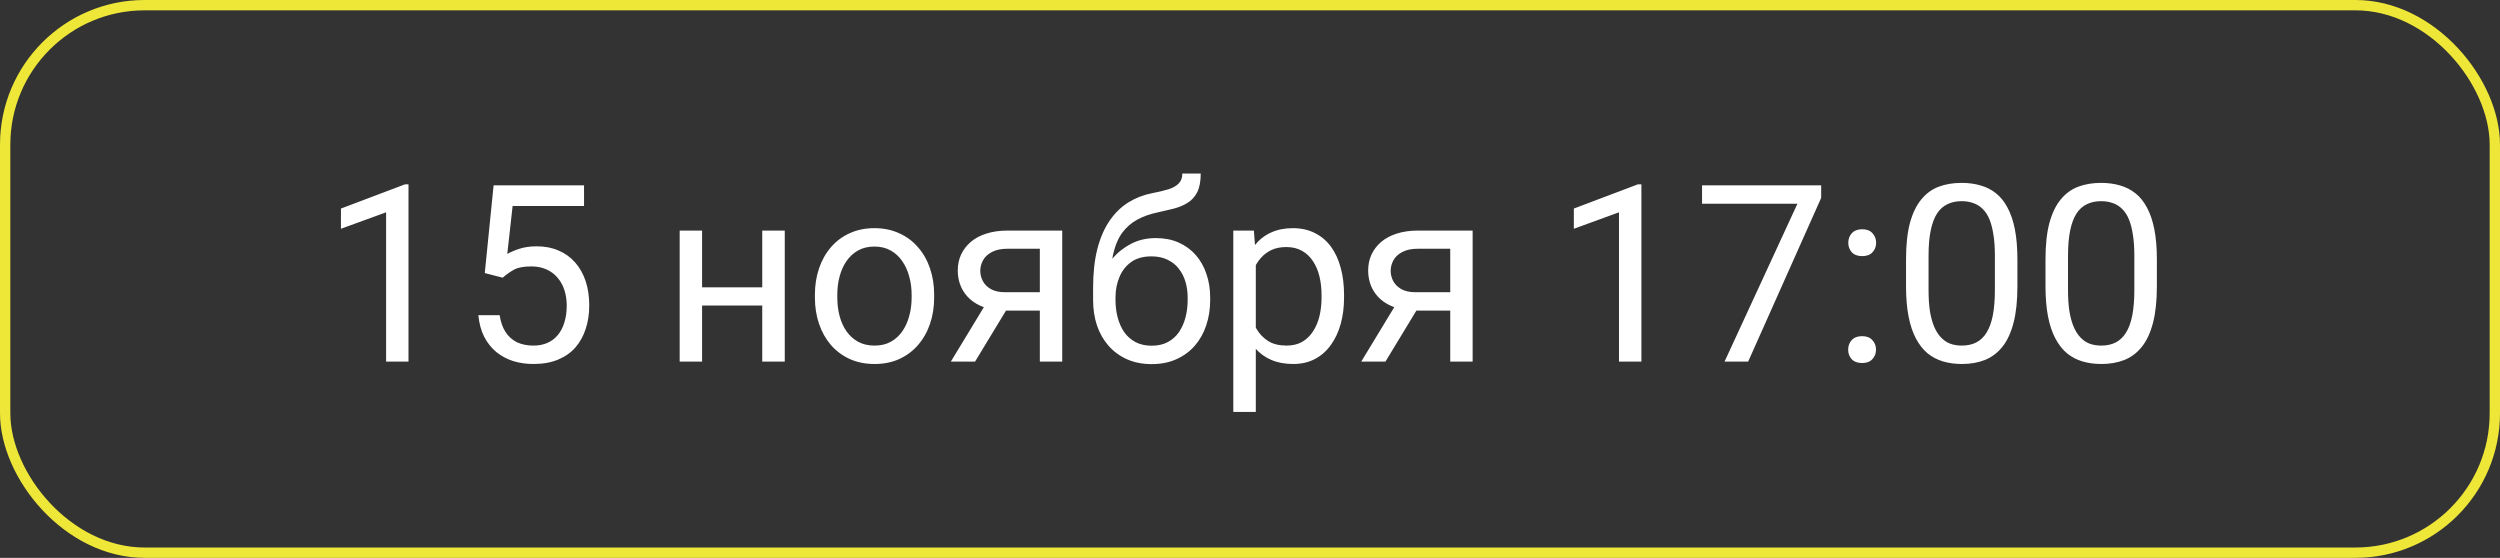
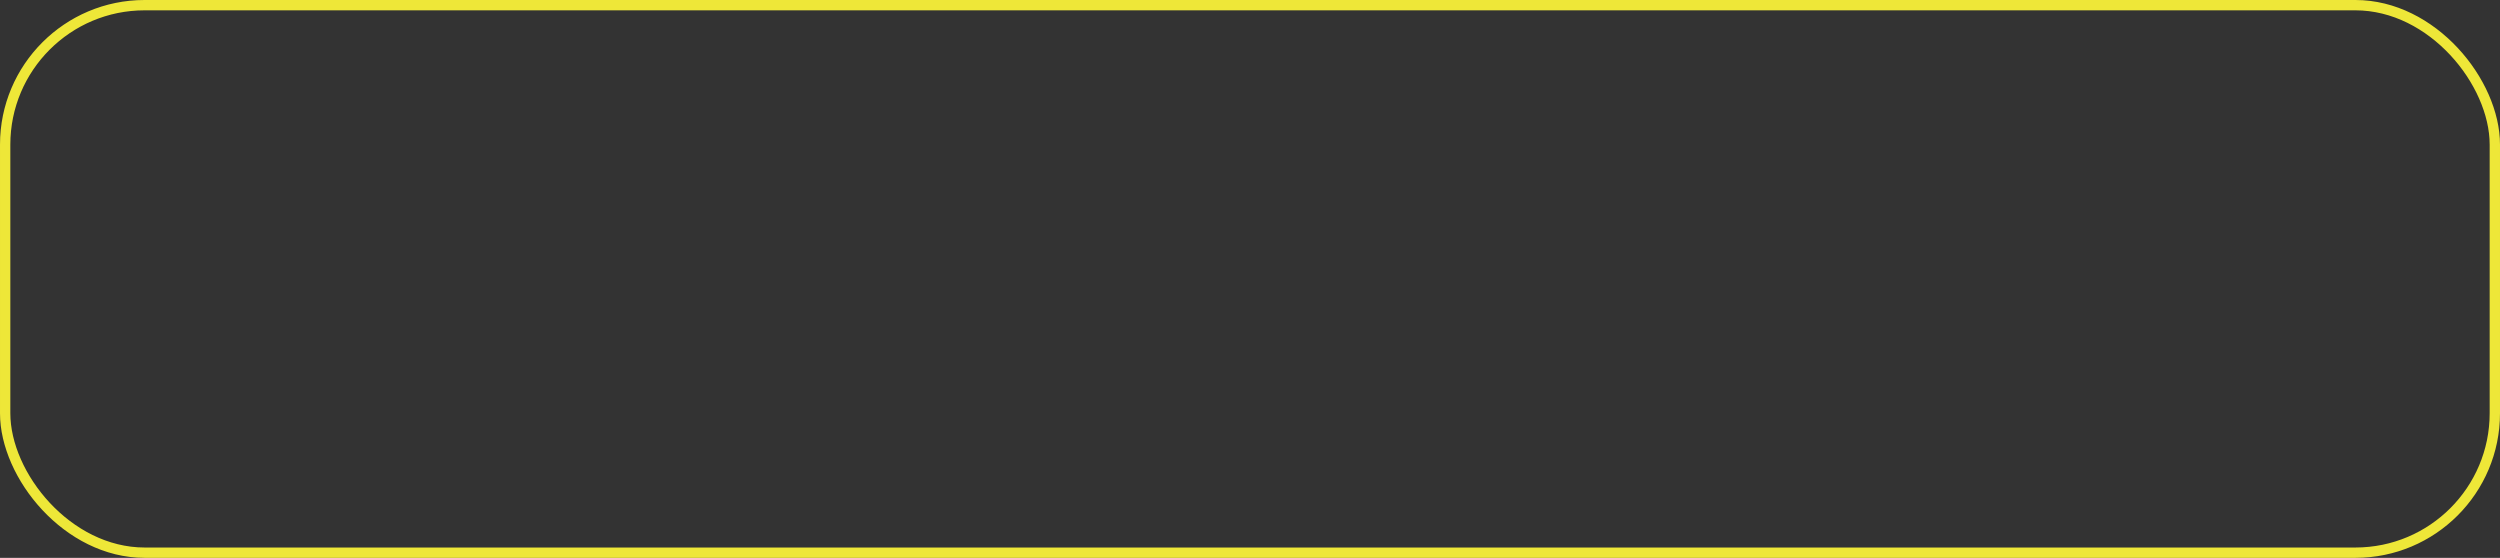
<svg xmlns="http://www.w3.org/2000/svg" width="242" height="54" viewBox="0 0 242 54" fill="none">
  <rect x="0" y="0" width="242" height="54" fill="#333333" stroke="none" />
  <rect x="0.5" y="0.5" width="241" height="53" rx="13.5" stroke="#EEE738" />
-   <path d="M39.543 17.844V35H37.375V20.551L33.004 22.145V20.188L39.203 17.844H39.543ZM48.66 26.879L46.926 26.434L47.781 17.938H56.535V19.941H49.621L49.105 24.582C49.418 24.402 49.812 24.234 50.289 24.078C50.773 23.922 51.328 23.844 51.953 23.844C52.742 23.844 53.449 23.98 54.074 24.254C54.699 24.52 55.23 24.902 55.668 25.402C56.113 25.902 56.453 26.504 56.688 27.207C56.922 27.91 57.039 28.695 57.039 29.562C57.039 30.383 56.926 31.137 56.699 31.824C56.48 32.512 56.148 33.113 55.703 33.629C55.258 34.137 54.695 34.531 54.016 34.812C53.344 35.094 52.551 35.234 51.637 35.234C50.949 35.234 50.297 35.141 49.68 34.953C49.07 34.758 48.523 34.465 48.039 34.074C47.562 33.676 47.172 33.184 46.867 32.598C46.57 32.004 46.383 31.309 46.305 30.512H48.367C48.461 31.152 48.648 31.691 48.93 32.129C49.211 32.566 49.578 32.898 50.031 33.125C50.492 33.344 51.027 33.453 51.637 33.453C52.152 33.453 52.609 33.363 53.008 33.184C53.406 33.004 53.742 32.746 54.016 32.41C54.289 32.074 54.496 31.668 54.637 31.191C54.785 30.715 54.859 30.18 54.859 29.586C54.859 29.047 54.785 28.547 54.637 28.086C54.488 27.625 54.266 27.223 53.969 26.879C53.68 26.535 53.324 26.27 52.902 26.082C52.48 25.887 51.996 25.789 51.449 25.789C50.723 25.789 50.172 25.887 49.797 26.082C49.43 26.277 49.051 26.543 48.66 26.879ZM74.207 27.816V29.574H67.504V27.816H74.207ZM67.961 22.32V35H65.793V22.32H67.961ZM75.965 22.32V35H73.785V22.32H75.965ZM78.883 28.801V28.531C78.883 27.617 79.016 26.77 79.281 25.988C79.547 25.199 79.93 24.516 80.43 23.938C80.93 23.352 81.535 22.898 82.246 22.578C82.957 22.25 83.754 22.086 84.637 22.086C85.527 22.086 86.328 22.25 87.039 22.578C87.758 22.898 88.367 23.352 88.867 23.938C89.375 24.516 89.762 25.199 90.027 25.988C90.293 26.77 90.426 27.617 90.426 28.531V28.801C90.426 29.715 90.293 30.562 90.027 31.344C89.762 32.125 89.375 32.809 88.867 33.395C88.367 33.973 87.762 34.426 87.051 34.754C86.348 35.074 85.551 35.234 84.66 35.234C83.769 35.234 82.969 35.074 82.258 34.754C81.547 34.426 80.938 33.973 80.43 33.395C79.93 32.809 79.547 32.125 79.281 31.344C79.016 30.562 78.883 29.715 78.883 28.801ZM81.051 28.531V28.801C81.051 29.434 81.125 30.031 81.273 30.594C81.422 31.148 81.644 31.641 81.941 32.07C82.246 32.5 82.625 32.84 83.078 33.09C83.531 33.332 84.059 33.453 84.66 33.453C85.254 33.453 85.773 33.332 86.219 33.09C86.672 32.84 87.047 32.5 87.344 32.07C87.641 31.641 87.863 31.148 88.012 30.594C88.168 30.031 88.246 29.434 88.246 28.801V28.531C88.246 27.906 88.168 27.316 88.012 26.762C87.863 26.199 87.637 25.703 87.332 25.273C87.035 24.836 86.66 24.492 86.207 24.242C85.762 23.992 85.238 23.867 84.637 23.867C84.043 23.867 83.519 23.992 83.066 24.242C82.621 24.492 82.246 24.836 81.941 25.273C81.644 25.703 81.422 26.199 81.273 26.762C81.125 27.316 81.051 27.906 81.051 28.531ZM95.711 28.953H98.055L94.387 35H92.043L95.711 28.953ZM97.527 22.32H102.824V35H100.656V24.078H97.527C96.91 24.078 96.406 24.184 96.016 24.395C95.625 24.598 95.34 24.863 95.16 25.191C94.981 25.52 94.891 25.859 94.891 26.211C94.891 26.555 94.973 26.887 95.137 27.207C95.301 27.52 95.559 27.777 95.91 27.98C96.262 28.184 96.715 28.285 97.269 28.285H101.242V30.066H97.269C96.543 30.066 95.898 29.969 95.336 29.773C94.773 29.578 94.297 29.309 93.906 28.965C93.516 28.613 93.219 28.203 93.016 27.734C92.812 27.258 92.711 26.742 92.711 26.188C92.711 25.633 92.816 25.121 93.027 24.652C93.246 24.184 93.559 23.773 93.965 23.422C94.379 23.07 94.883 22.801 95.477 22.613C96.078 22.418 96.762 22.32 97.527 22.32ZM114.449 16.801H116.23C116.23 17.566 116.113 18.176 115.879 18.629C115.645 19.074 115.324 19.418 114.918 19.66C114.52 19.902 114.066 20.086 113.559 20.211C113.059 20.336 112.539 20.457 112 20.574C111.328 20.715 110.703 20.938 110.125 21.242C109.555 21.539 109.062 21.961 108.648 22.508C108.242 23.055 107.941 23.766 107.746 24.641C107.559 25.516 107.508 26.598 107.594 27.887V28.965H105.812V27.887C105.812 26.441 105.949 25.18 106.223 24.102C106.504 23.023 106.898 22.113 107.406 21.371C107.914 20.629 108.516 20.039 109.211 19.602C109.914 19.164 110.688 18.863 111.531 18.699C112.141 18.582 112.664 18.457 113.102 18.324C113.539 18.184 113.871 17.996 114.098 17.762C114.332 17.527 114.449 17.207 114.449 16.801ZM111.883 23.047C112.711 23.047 113.449 23.191 114.098 23.48C114.746 23.77 115.297 24.172 115.75 24.688C116.203 25.203 116.547 25.812 116.781 26.516C117.023 27.211 117.145 27.969 117.145 28.789V29.047C117.145 29.93 117.016 30.75 116.758 31.508C116.508 32.258 116.137 32.914 115.645 33.477C115.16 34.031 114.566 34.465 113.863 34.777C113.168 35.09 112.375 35.246 111.484 35.246C110.594 35.246 109.797 35.09 109.094 34.777C108.398 34.465 107.805 34.031 107.312 33.477C106.82 32.914 106.445 32.258 106.188 31.508C105.938 30.75 105.812 29.93 105.812 29.047V28.789C105.812 28.594 105.848 28.402 105.918 28.215C105.988 28.027 106.074 27.836 106.176 27.641C106.285 27.445 106.383 27.238 106.469 27.02C106.758 26.316 107.152 25.664 107.652 25.062C108.16 24.461 108.766 23.977 109.469 23.609C110.18 23.234 110.984 23.047 111.883 23.047ZM111.461 24.816C110.664 24.816 110.008 25 109.492 25.367C108.984 25.734 108.605 26.223 108.355 26.832C108.105 27.434 107.98 28.086 107.98 28.789V29.047C107.98 29.641 108.051 30.203 108.191 30.734C108.332 31.266 108.543 31.738 108.824 32.152C109.113 32.559 109.477 32.879 109.914 33.113C110.359 33.348 110.883 33.465 111.484 33.465C112.086 33.465 112.605 33.348 113.043 33.113C113.48 32.879 113.84 32.559 114.121 32.152C114.402 31.738 114.613 31.266 114.754 30.734C114.895 30.203 114.965 29.641 114.965 29.047V28.789C114.965 28.258 114.895 27.754 114.754 27.277C114.613 26.801 114.398 26.379 114.109 26.012C113.828 25.645 113.465 25.355 113.02 25.145C112.582 24.926 112.062 24.816 111.461 24.816ZM121.562 24.758V39.875H119.383V22.32H121.375L121.562 24.758ZM130.105 28.555V28.801C130.105 29.723 129.996 30.578 129.777 31.367C129.559 32.148 129.238 32.828 128.816 33.406C128.402 33.984 127.891 34.434 127.281 34.754C126.672 35.074 125.973 35.234 125.184 35.234C124.379 35.234 123.668 35.102 123.051 34.836C122.434 34.57 121.91 34.184 121.48 33.676C121.051 33.168 120.707 32.559 120.449 31.848C120.199 31.137 120.027 30.336 119.934 29.445V28.133C120.027 27.195 120.203 26.355 120.461 25.613C120.719 24.871 121.059 24.238 121.48 23.715C121.91 23.184 122.43 22.781 123.039 22.508C123.648 22.227 124.352 22.086 125.148 22.086C125.945 22.086 126.652 22.242 127.27 22.555C127.887 22.859 128.406 23.297 128.828 23.867C129.25 24.438 129.566 25.121 129.777 25.918C129.996 26.707 130.105 27.586 130.105 28.555ZM127.926 28.801V28.555C127.926 27.922 127.859 27.328 127.727 26.773C127.594 26.211 127.387 25.719 127.105 25.297C126.832 24.867 126.48 24.531 126.051 24.289C125.621 24.039 125.109 23.914 124.516 23.914C123.969 23.914 123.492 24.008 123.086 24.195C122.688 24.383 122.348 24.637 122.066 24.957C121.785 25.27 121.555 25.629 121.375 26.035C121.203 26.434 121.074 26.848 120.988 27.277V30.312C121.145 30.859 121.363 31.375 121.645 31.859C121.926 32.336 122.301 32.723 122.77 33.02C123.238 33.309 123.828 33.453 124.539 33.453C125.125 33.453 125.629 33.332 126.051 33.09C126.48 32.84 126.832 32.5 127.105 32.07C127.387 31.641 127.594 31.148 127.727 30.594C127.859 30.031 127.926 29.434 127.926 28.801ZM135.438 28.953H137.781L134.113 35H131.77L135.438 28.953ZM137.254 22.32H142.551V35H140.383V24.078H137.254C136.637 24.078 136.133 24.184 135.742 24.395C135.352 24.598 135.066 24.863 134.887 25.191C134.707 25.52 134.617 25.859 134.617 26.211C134.617 26.555 134.699 26.887 134.863 27.207C135.027 27.52 135.285 27.777 135.637 27.98C135.988 28.184 136.441 28.285 136.996 28.285H140.969V30.066H136.996C136.27 30.066 135.625 29.969 135.062 29.773C134.5 29.578 134.023 29.309 133.633 28.965C133.242 28.613 132.945 28.203 132.742 27.734C132.539 27.258 132.438 26.742 132.438 26.188C132.438 25.633 132.543 25.121 132.754 24.652C132.973 24.184 133.285 23.773 133.691 23.422C134.105 23.07 134.609 22.801 135.203 22.613C135.805 22.418 136.488 22.32 137.254 22.32ZM158.887 17.844V35H156.719V20.551L152.348 22.145V20.188L158.547 17.844H158.887ZM176.289 17.938V19.156L169.223 35H166.938L173.992 19.719H164.758V17.938H176.289ZM178.902 33.852C178.902 33.484 179.016 33.176 179.242 32.926C179.477 32.668 179.812 32.539 180.25 32.539C180.688 32.539 181.02 32.668 181.246 32.926C181.48 33.176 181.598 33.484 181.598 33.852C181.598 34.211 181.48 34.516 181.246 34.766C181.02 35.016 180.688 35.141 180.25 35.141C179.812 35.141 179.477 35.016 179.242 34.766C179.016 34.516 178.902 34.211 178.902 33.852ZM178.914 23.504C178.914 23.137 179.027 22.828 179.254 22.578C179.488 22.32 179.824 22.191 180.262 22.191C180.699 22.191 181.031 22.32 181.258 22.578C181.492 22.828 181.609 23.137 181.609 23.504C181.609 23.863 181.492 24.168 181.258 24.418C181.031 24.668 180.699 24.793 180.262 24.793C179.824 24.793 179.488 24.668 179.254 24.418C179.027 24.168 178.914 23.863 178.914 23.504ZM195.285 25.109V27.711C195.285 29.109 195.16 30.289 194.91 31.25C194.66 32.211 194.301 32.984 193.832 33.57C193.363 34.156 192.797 34.582 192.133 34.848C191.477 35.105 190.734 35.234 189.906 35.234C189.25 35.234 188.645 35.152 188.09 34.988C187.535 34.824 187.035 34.562 186.59 34.203C186.152 33.836 185.777 33.359 185.465 32.773C185.152 32.188 184.914 31.477 184.75 30.641C184.586 29.805 184.504 28.828 184.504 27.711V25.109C184.504 23.711 184.629 22.539 184.879 21.594C185.137 20.648 185.5 19.891 185.969 19.32C186.438 18.742 187 18.328 187.656 18.078C188.32 17.828 189.062 17.703 189.883 17.703C190.547 17.703 191.156 17.785 191.711 17.949C192.273 18.105 192.773 18.359 193.211 18.711C193.648 19.055 194.02 19.516 194.324 20.094C194.637 20.664 194.875 21.363 195.039 22.191C195.203 23.02 195.285 23.992 195.285 25.109ZM193.105 28.062V24.746C193.105 23.98 193.059 23.309 192.965 22.73C192.879 22.145 192.75 21.645 192.578 21.23C192.406 20.816 192.188 20.48 191.922 20.223C191.664 19.965 191.363 19.777 191.02 19.66C190.684 19.535 190.305 19.473 189.883 19.473C189.367 19.473 188.91 19.57 188.512 19.766C188.113 19.953 187.777 20.254 187.504 20.668C187.238 21.082 187.035 21.625 186.895 22.297C186.754 22.969 186.684 23.785 186.684 24.746V28.062C186.684 28.828 186.727 29.504 186.812 30.09C186.906 30.676 187.043 31.184 187.223 31.613C187.402 32.035 187.621 32.383 187.879 32.656C188.137 32.93 188.434 33.133 188.77 33.266C189.113 33.391 189.492 33.453 189.906 33.453C190.438 33.453 190.902 33.352 191.301 33.148C191.699 32.945 192.031 32.629 192.297 32.199C192.57 31.762 192.773 31.203 192.906 30.523C193.039 29.836 193.105 29.016 193.105 28.062ZM208.785 25.109V27.711C208.785 29.109 208.66 30.289 208.41 31.25C208.16 32.211 207.801 32.984 207.332 33.57C206.863 34.156 206.297 34.582 205.633 34.848C204.977 35.105 204.234 35.234 203.406 35.234C202.75 35.234 202.145 35.152 201.59 34.988C201.035 34.824 200.535 34.562 200.09 34.203C199.652 33.836 199.277 33.359 198.965 32.773C198.652 32.188 198.414 31.477 198.25 30.641C198.086 29.805 198.004 28.828 198.004 27.711V25.109C198.004 23.711 198.129 22.539 198.379 21.594C198.637 20.648 199 19.891 199.469 19.32C199.938 18.742 200.5 18.328 201.156 18.078C201.82 17.828 202.562 17.703 203.383 17.703C204.047 17.703 204.656 17.785 205.211 17.949C205.773 18.105 206.273 18.359 206.711 18.711C207.148 19.055 207.52 19.516 207.824 20.094C208.137 20.664 208.375 21.363 208.539 22.191C208.703 23.02 208.785 23.992 208.785 25.109ZM206.605 28.062V24.746C206.605 23.98 206.559 23.309 206.465 22.73C206.379 22.145 206.25 21.645 206.078 21.23C205.906 20.816 205.688 20.48 205.422 20.223C205.164 19.965 204.863 19.777 204.52 19.66C204.184 19.535 203.805 19.473 203.383 19.473C202.867 19.473 202.41 19.57 202.012 19.766C201.613 19.953 201.277 20.254 201.004 20.668C200.738 21.082 200.535 21.625 200.395 22.297C200.254 22.969 200.184 23.785 200.184 24.746V28.062C200.184 28.828 200.227 29.504 200.312 30.09C200.406 30.676 200.543 31.184 200.723 31.613C200.902 32.035 201.121 32.383 201.379 32.656C201.637 32.93 201.934 33.133 202.27 33.266C202.613 33.391 202.992 33.453 203.406 33.453C203.938 33.453 204.402 33.352 204.801 33.148C205.199 32.945 205.531 32.629 205.797 32.199C206.07 31.762 206.273 31.203 206.406 30.523C206.539 29.836 206.605 29.016 206.605 28.062Z" fill="white" />
</svg>